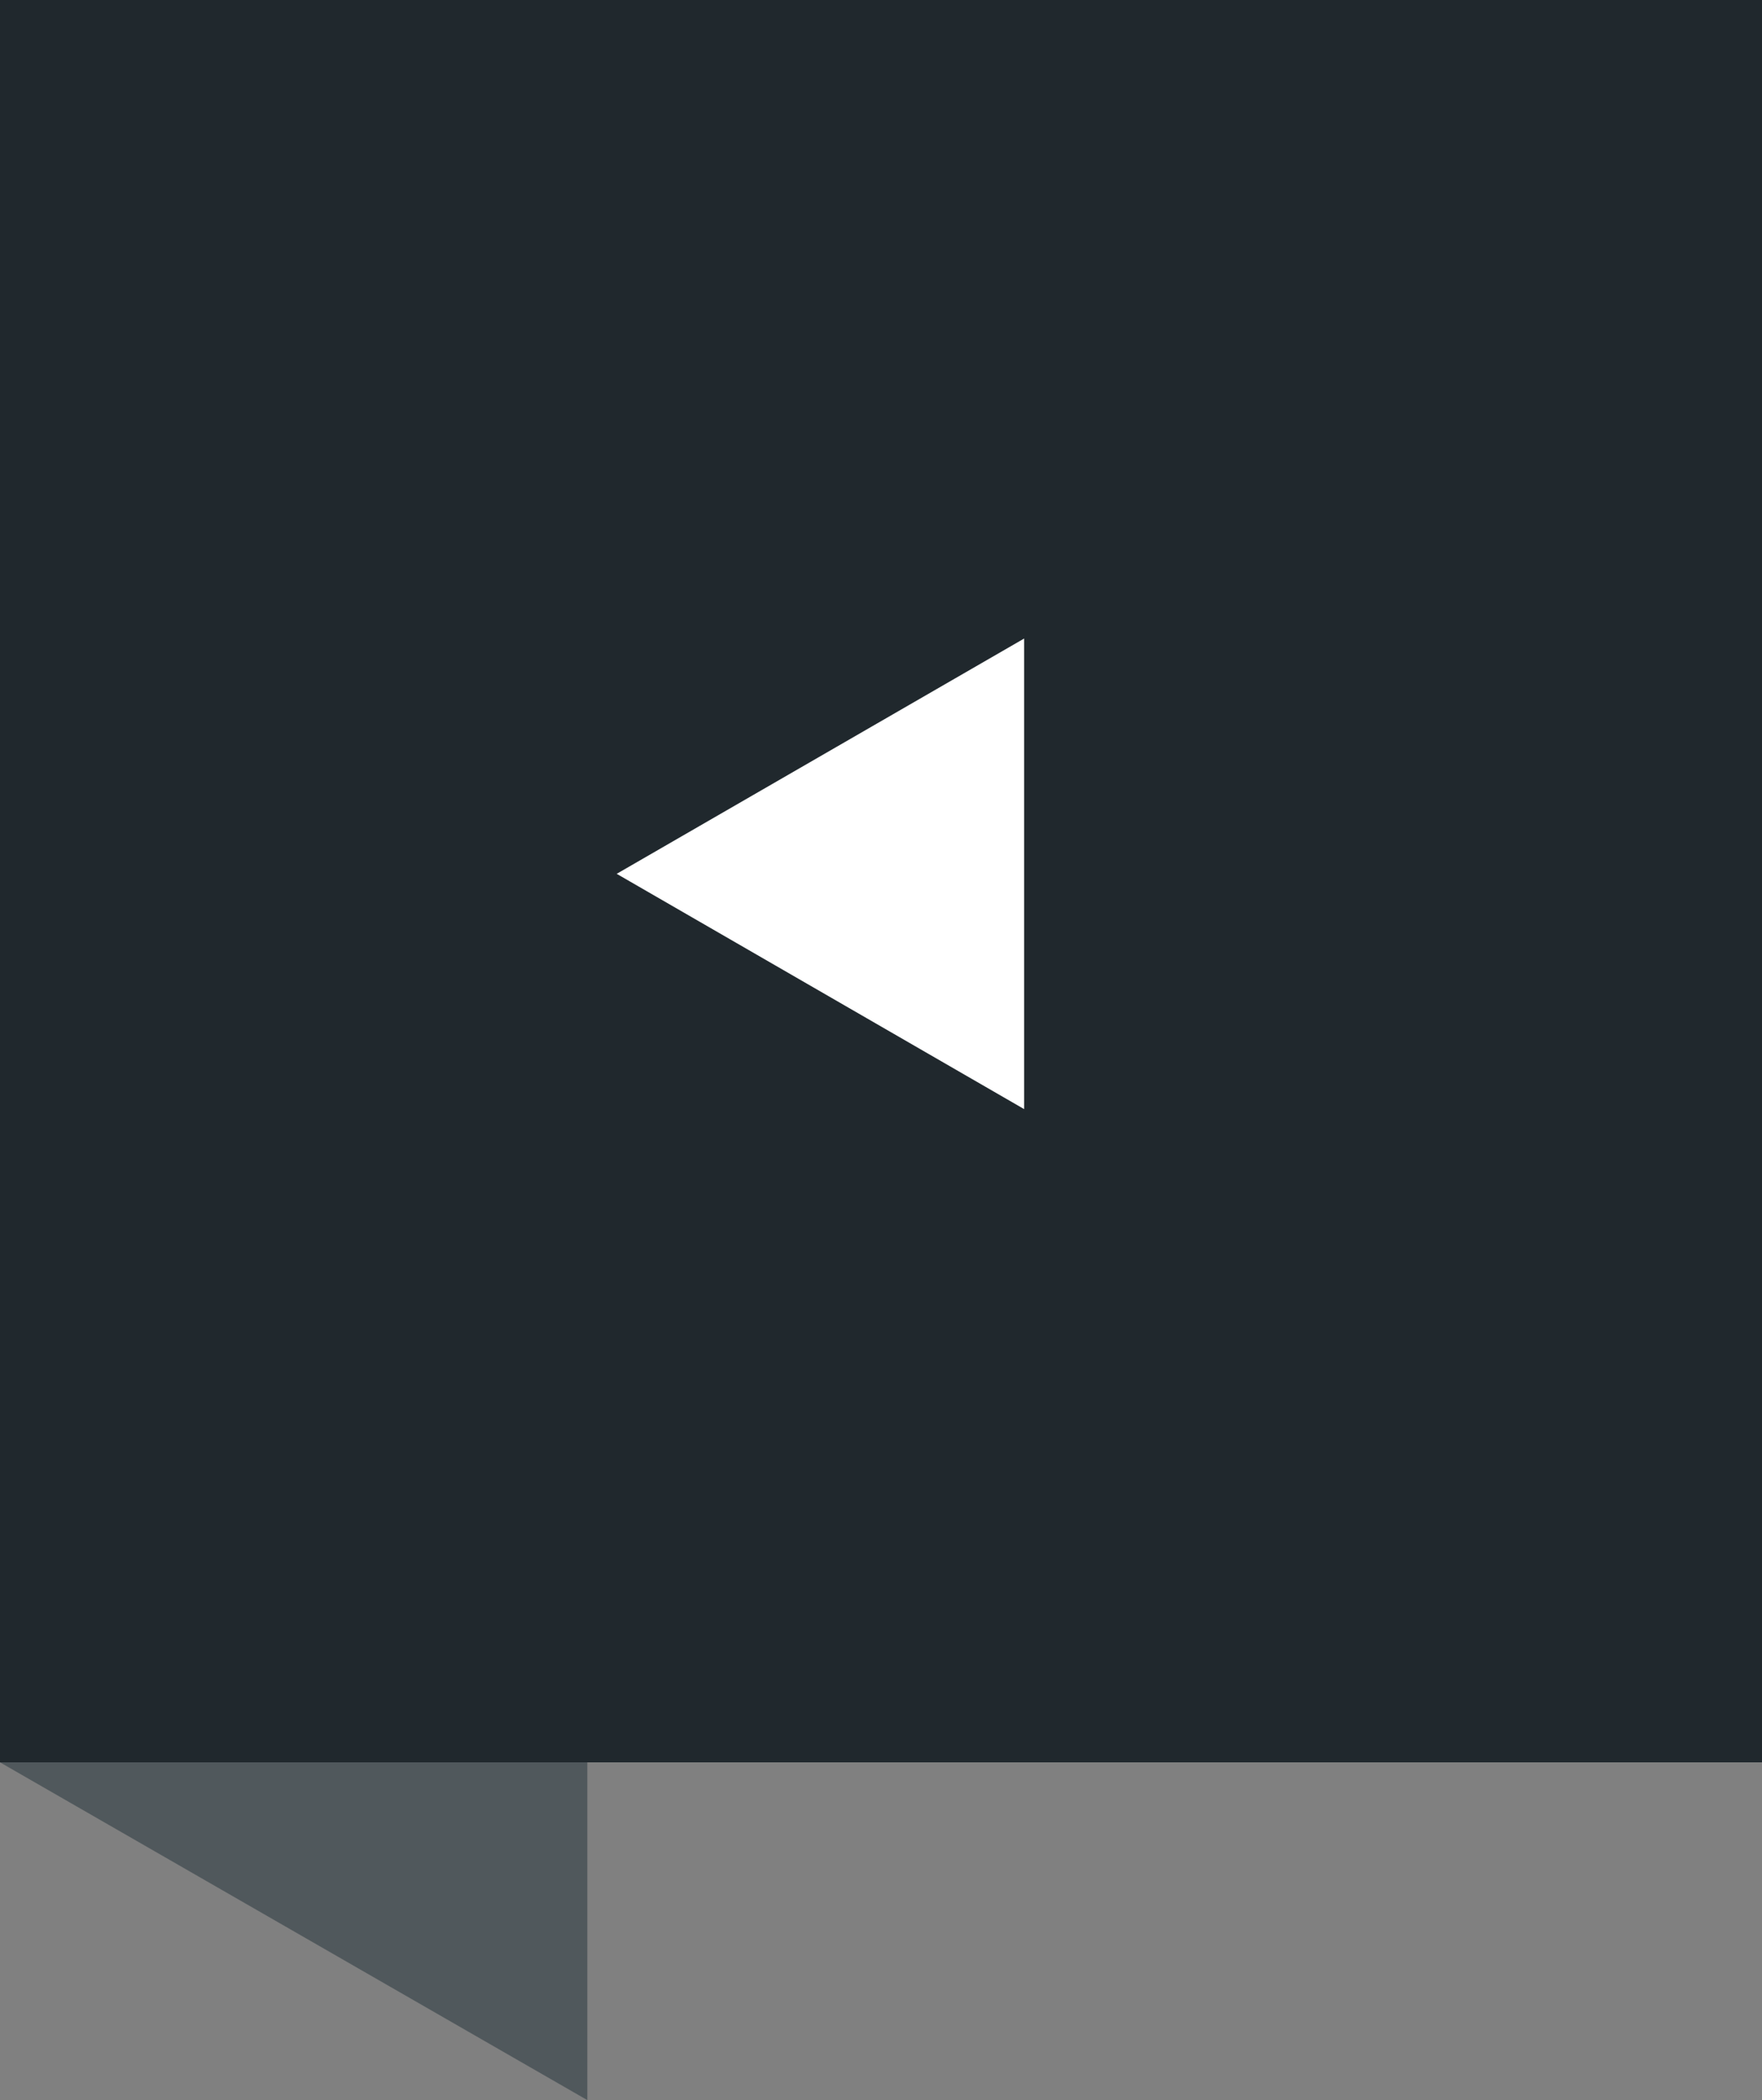
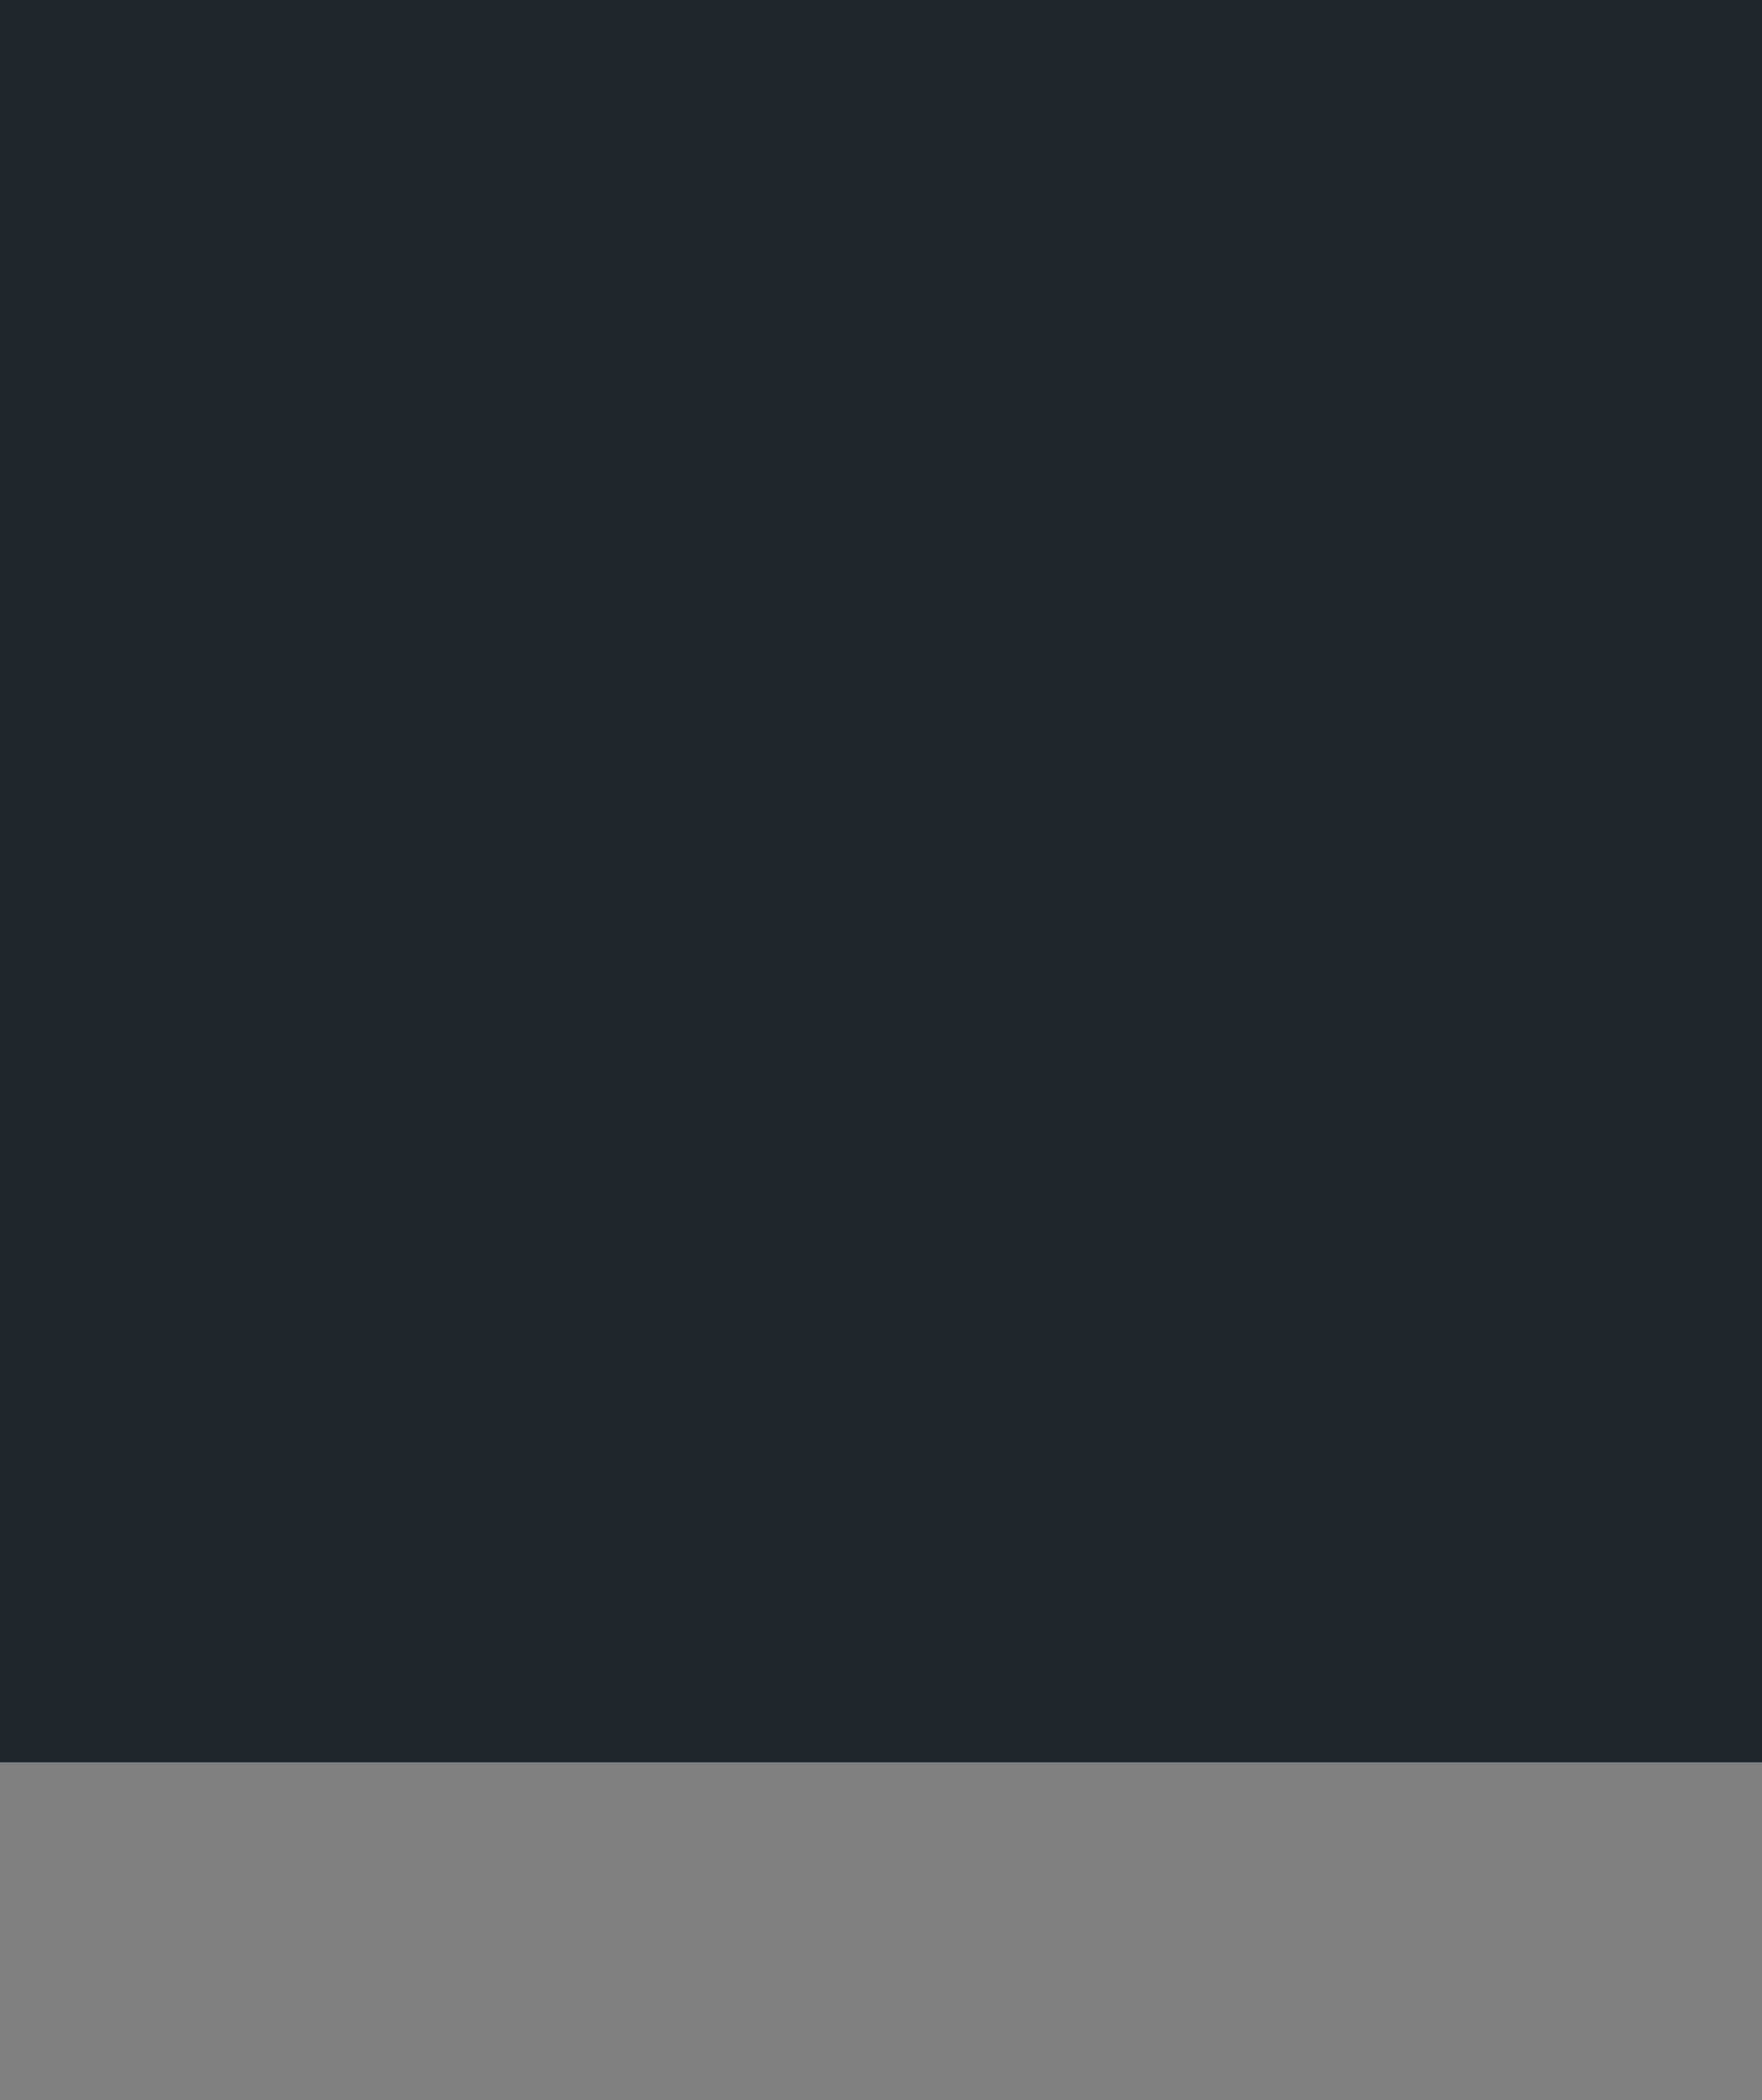
<svg xmlns="http://www.w3.org/2000/svg" width="120" height="143" viewBox="0 0 120 143" fill="none">
  <rect x="0" y="0" width="120" height="143" fill="#808080" stroke="none" />
  <g transform="translate(120,0) scale(-1,1)">
    <rect width="120" height="120" fill="#20282D" />
-     <path d="M80 143V120H120L80 143Z" fill="#50585C" />
-     <path d="M78 59.5L50.25 43.478V75.522L78 59.5Z" fill="white" />
  </g>
</svg>